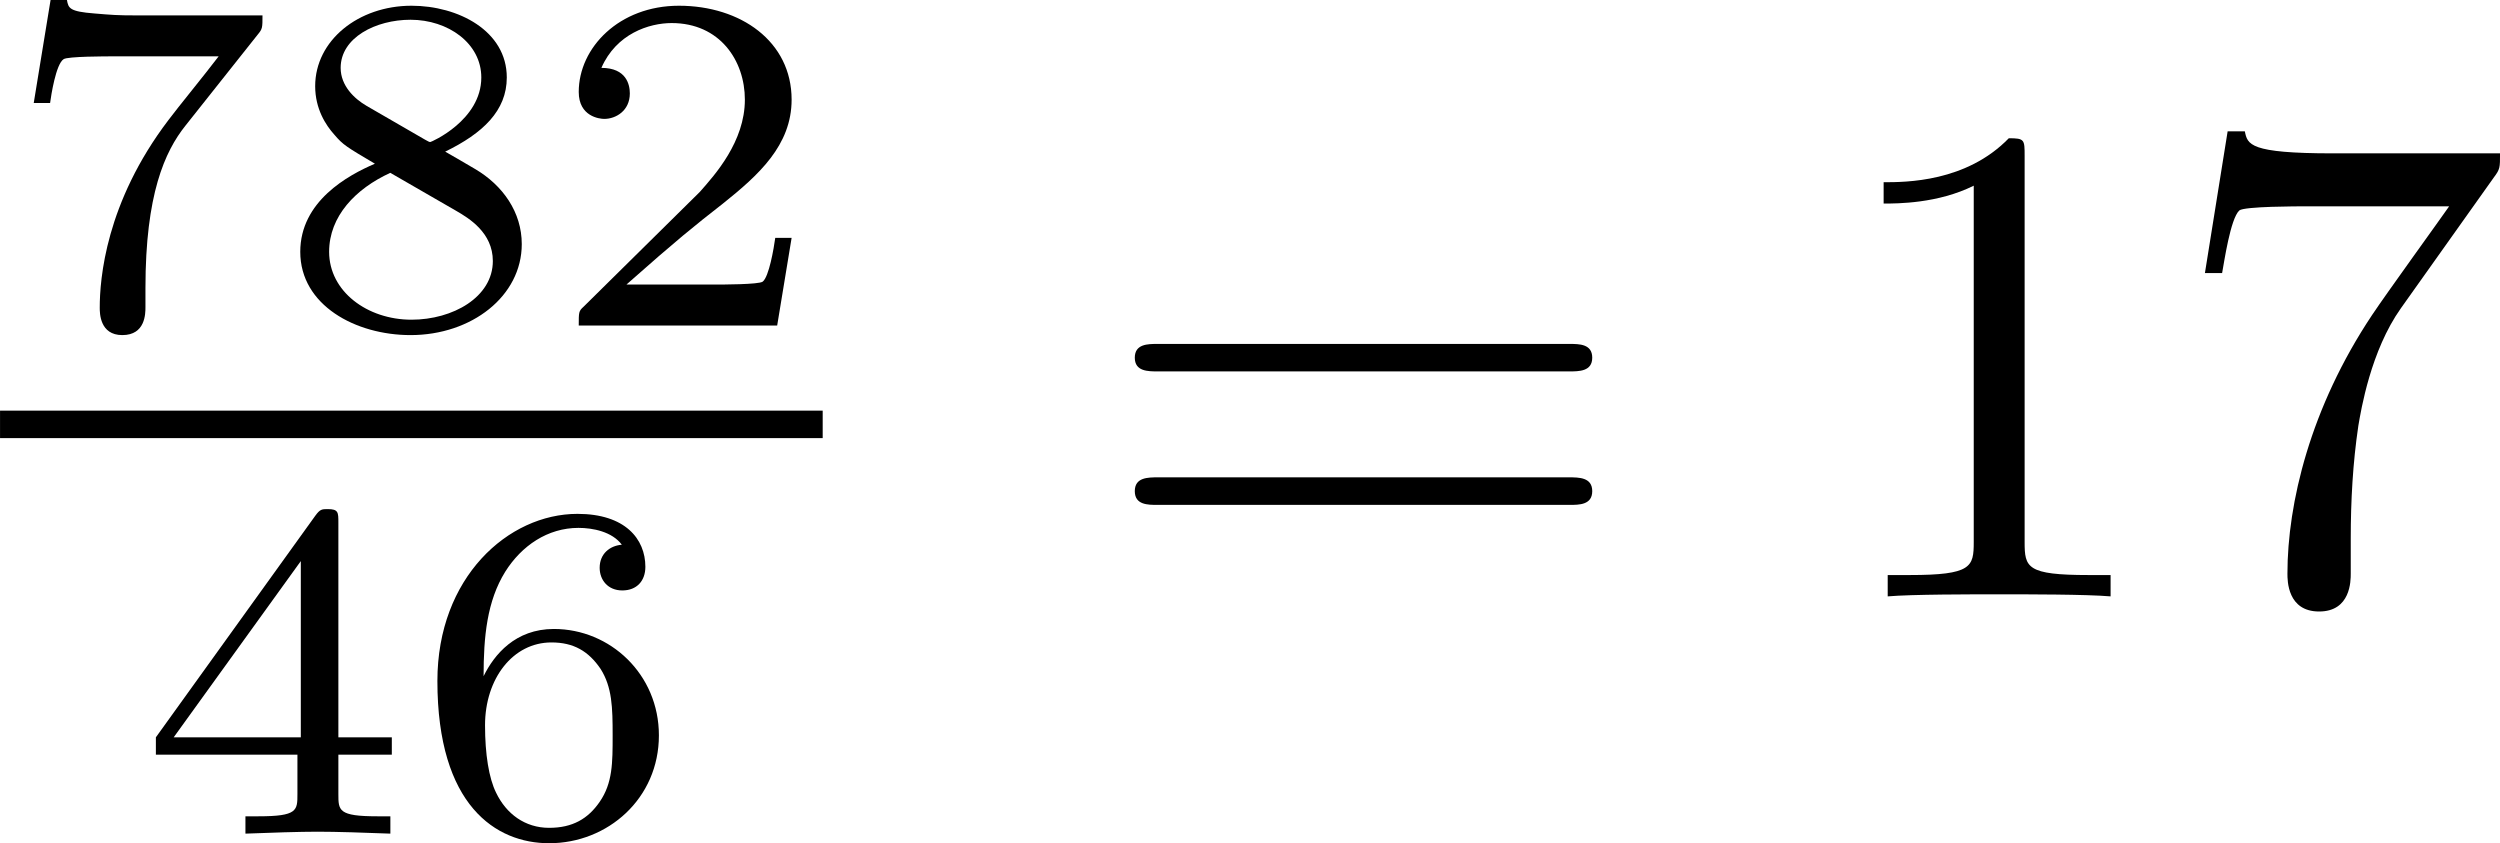
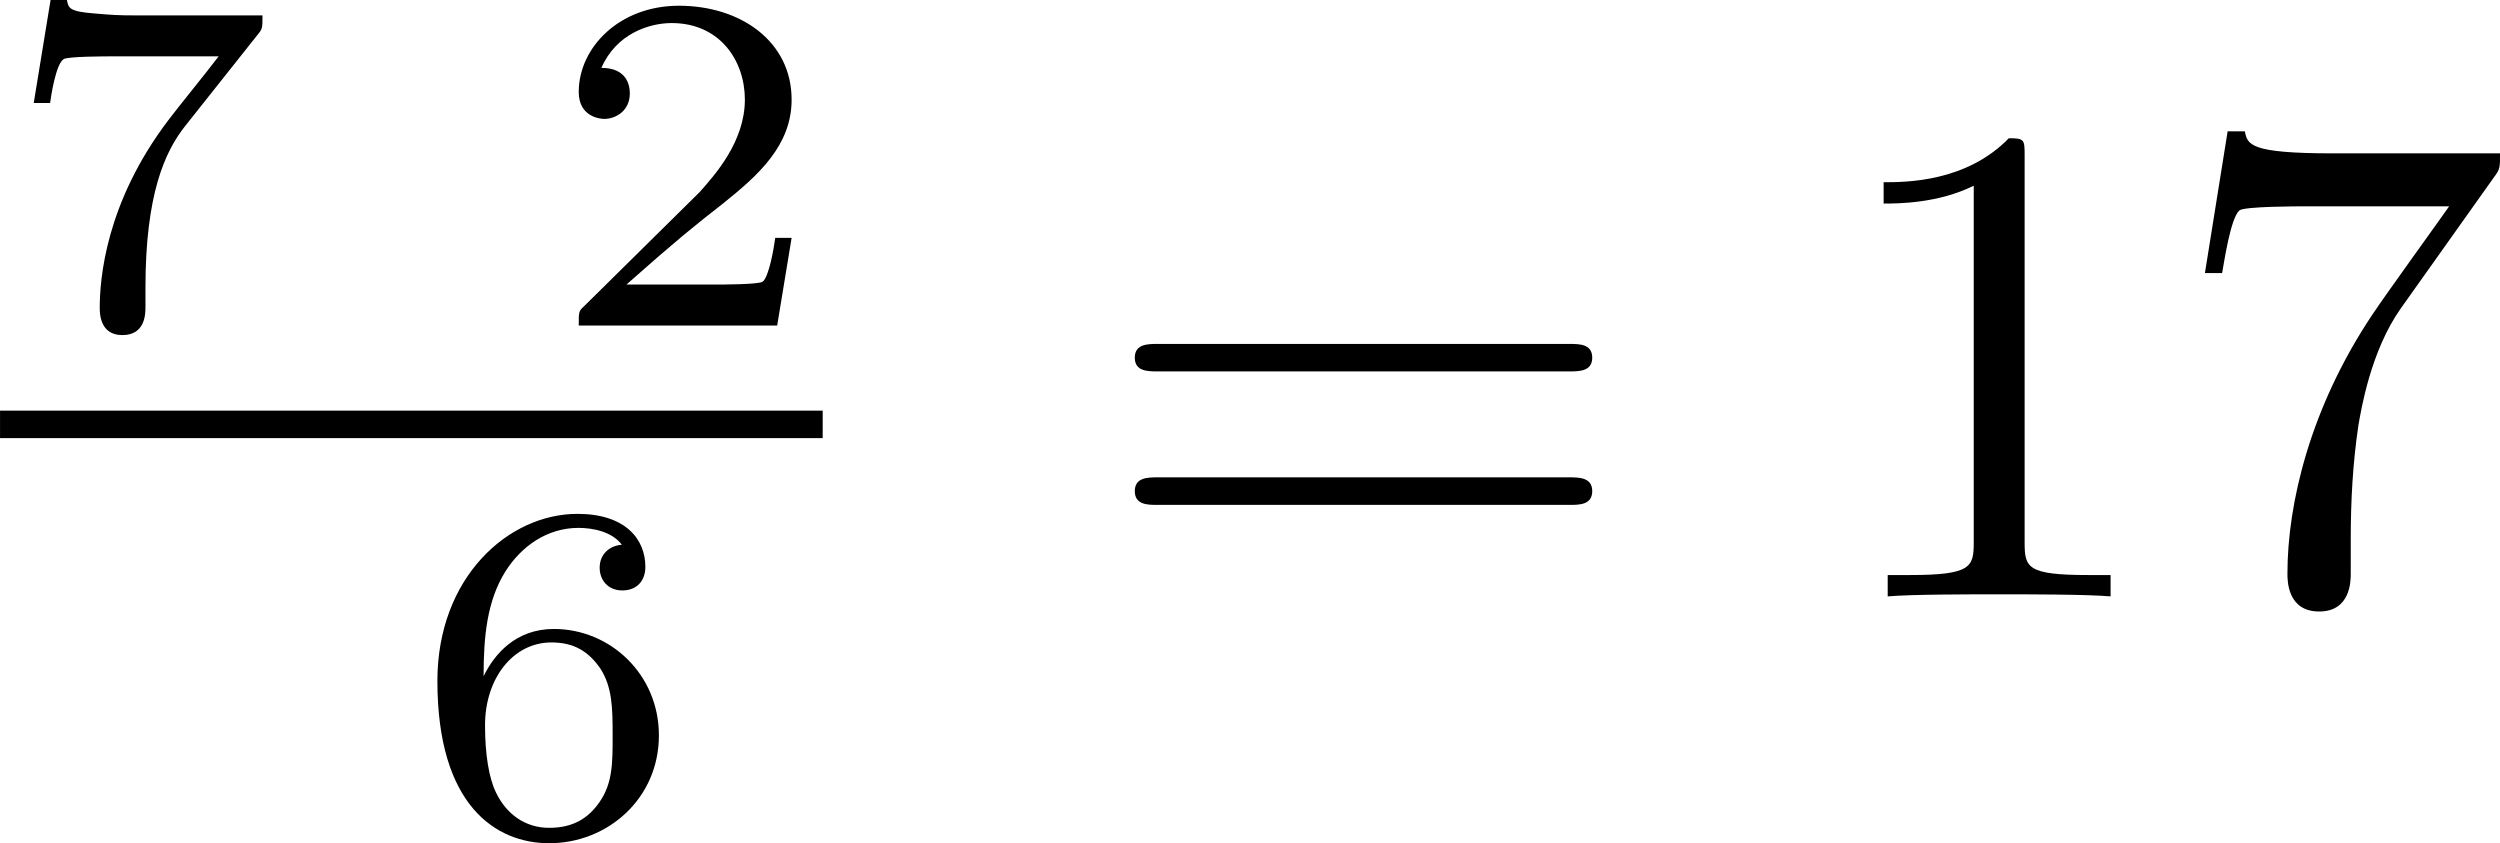
<svg xmlns="http://www.w3.org/2000/svg" xmlns:xlink="http://www.w3.org/1999/xlink" version="1.1" width="72.412pt" height="24.424pt" viewBox="15.671 34.204 72.412 24.424">
  <defs>
    <path id="g4-49" d="M2.929-6.376C2.929-6.615 2.929-6.635 2.7-6.635C2.082-5.998 1.205-5.998 .887-5.998V-5.689C1.086-5.689 1.674-5.689 2.192-5.948V-.787C2.192-.428 2.162-.309 1.265-.309H.946V0C1.295-.03 2.162-.03 2.56-.03S3.826-.03 4.174 0V-.309H3.856C2.959-.309 2.929-.418 2.929-.787V-6.376Z" />
    <path id="g4-55" d="M4.742-6.067C4.832-6.187 4.832-6.207 4.832-6.416H2.411C1.196-6.416 1.176-6.545 1.136-6.735H.887L.558-4.682H.807C.837-4.842 .927-5.469 1.056-5.589C1.126-5.649 1.903-5.649 2.032-5.649H4.095C3.985-5.489 3.198-4.403 2.979-4.075C2.082-2.73 1.753-1.345 1.753-.329C1.753-.229 1.753 .219 2.212 .219S2.67-.229 2.67-.329V-.837C2.67-1.385 2.7-1.933 2.78-2.471C2.819-2.7 2.959-3.557 3.397-4.174L4.742-6.067Z" />
    <path id="g4-61" d="M6.844-3.258C6.994-3.258 7.183-3.258 7.183-3.457S6.994-3.656 6.854-3.656H.887C.747-3.656 .558-3.656 .558-3.457S.747-3.258 .897-3.258H6.844ZM6.854-1.325C6.994-1.325 7.183-1.325 7.183-1.524S6.994-1.724 6.844-1.724H.897C.747-1.724 .558-1.724 .558-1.524S.747-1.325 .887-1.325H6.854Z" />
    <path id="g5-50" d="M3.522-1.269H3.285C3.264-1.116 3.194-.704 3.103-.635C3.048-.593 2.511-.593 2.413-.593H1.13C1.862-1.241 2.106-1.437 2.525-1.764C3.041-2.176 3.522-2.608 3.522-3.271C3.522-4.115 2.783-4.631 1.89-4.631C1.025-4.631 .439-4.024 .439-3.382C.439-3.027 .739-2.992 .809-2.992C.976-2.992 1.179-3.11 1.179-3.361C1.179-3.487 1.13-3.731 .767-3.731C.983-4.226 1.458-4.38 1.785-4.38C2.483-4.38 2.845-3.836 2.845-3.271C2.845-2.664 2.413-2.183 2.19-1.932L.509-.272C.439-.209 .439-.195 .439 0H3.313L3.522-1.269Z" />
-     <path id="g5-52" d="M3.689-1.144V-1.395H2.915V-4.505C2.915-4.652 2.915-4.7 2.762-4.7C2.678-4.7 2.65-4.7 2.58-4.603L.272-1.395V-1.144H2.322V-.572C2.322-.335 2.322-.251 1.757-.251H1.569V0C1.918-.014 2.364-.028 2.615-.028C2.873-.028 3.32-.014 3.668 0V-.251H3.48C2.915-.251 2.915-.335 2.915-.572V-1.144H3.689ZM2.371-3.947V-1.395H.53L2.371-3.947Z" />
    <path id="g5-54" d="M1.046-2.28C1.046-2.852 1.095-3.368 1.36-3.794C1.597-4.17 1.974-4.428 2.42-4.428C2.629-4.428 2.908-4.373 3.048-4.184C2.873-4.17 2.727-4.052 2.727-3.85C2.727-3.675 2.845-3.522 3.055-3.522S3.389-3.661 3.389-3.864C3.389-4.268 3.096-4.631 2.406-4.631C1.402-4.631 .377-3.71 .377-2.211C.377-.404 1.227 .139 1.995 .139C2.845 .139 3.585-.509 3.585-1.423C3.585-2.308 2.88-2.964 2.064-2.964C1.506-2.964 1.2-2.594 1.046-2.28ZM1.995-.084C1.646-.084 1.374-.286 1.227-.593C1.123-.802 1.067-1.151 1.067-1.569C1.067-2.246 1.471-2.769 2.029-2.769C2.35-2.769 2.566-2.643 2.741-2.385C2.908-2.12 2.915-1.827 2.915-1.423C2.915-1.025 2.915-.732 2.727-.46C2.559-.216 2.336-.084 1.995-.084Z" />
    <path id="g5-55" d="M3.731-4.212C3.801-4.296 3.801-4.31 3.801-4.491H1.974C1.695-4.491 1.618-4.498 1.367-4.519C1.004-4.547 .99-4.596 .969-4.714H.732L.488-3.222H.725C.739-3.327 .809-3.787 .921-3.857C.976-3.898 1.541-3.898 1.646-3.898H3.166C2.943-3.605 2.587-3.173 2.441-2.978C1.527-1.778 1.444-.669 1.444-.258C1.444-.181 1.444 .139 1.771 .139C2.106 .139 2.106-.174 2.106-.265V-.544C2.106-1.897 2.385-2.518 2.685-2.894L3.731-4.212Z" />
-     <path id="g5-56" d="M2.476-2.518C3.02-2.783 3.368-3.11 3.368-3.592C3.368-4.268 2.664-4.631 1.988-4.631C1.22-4.631 .593-4.129 .593-3.466C.593-3.138 .746-2.901 .872-2.762C.997-2.615 1.046-2.587 1.458-2.343C1.067-2.176 .377-1.799 .377-1.067C.377-.293 1.179 .139 1.974 .139C2.859 .139 3.585-.425 3.585-1.179C3.585-1.639 3.313-2.029 2.908-2.267C2.817-2.322 2.573-2.462 2.476-2.518ZM1.339-3.18C1.158-3.285 .962-3.473 .962-3.731C.962-4.17 1.471-4.428 1.974-4.428C2.518-4.428 2.999-4.087 2.999-3.592C2.999-2.971 2.273-2.657 2.26-2.657S2.232-2.664 2.183-2.692L1.339-3.18ZM1.681-2.211L2.636-1.66C2.817-1.555 3.166-1.346 3.166-.934C3.166-.411 2.587-.084 1.988-.084C1.346-.084 .795-.495 .795-1.067C.795-1.583 1.179-1.981 1.681-2.211Z" />
  </defs>
  <g id="page1" transform="matrix(2 0 0 2 0 0)">
    <use x="7.836" y="21.816" xlink:href="#g5-55" />
    <use x="11.807" y="21.816" xlink:href="#g5-56" />
    <use x="15.778" y="21.816" xlink:href="#g5-50" />
    <rect x="7.836" y="23.049" height=".398" width="11.914" />
    <use x="9.821" y="29.175" xlink:href="#g5-52" />
    <use x="13.793" y="29.175" xlink:href="#g5-54" />
    <use x="23.712" y="25.739" xlink:href="#g4-61" />
    <use x="34.228" y="25.739" xlink:href="#g4-49" />
    <use x="39.21" y="25.739" xlink:href="#g4-55" />
  </g>
</svg>